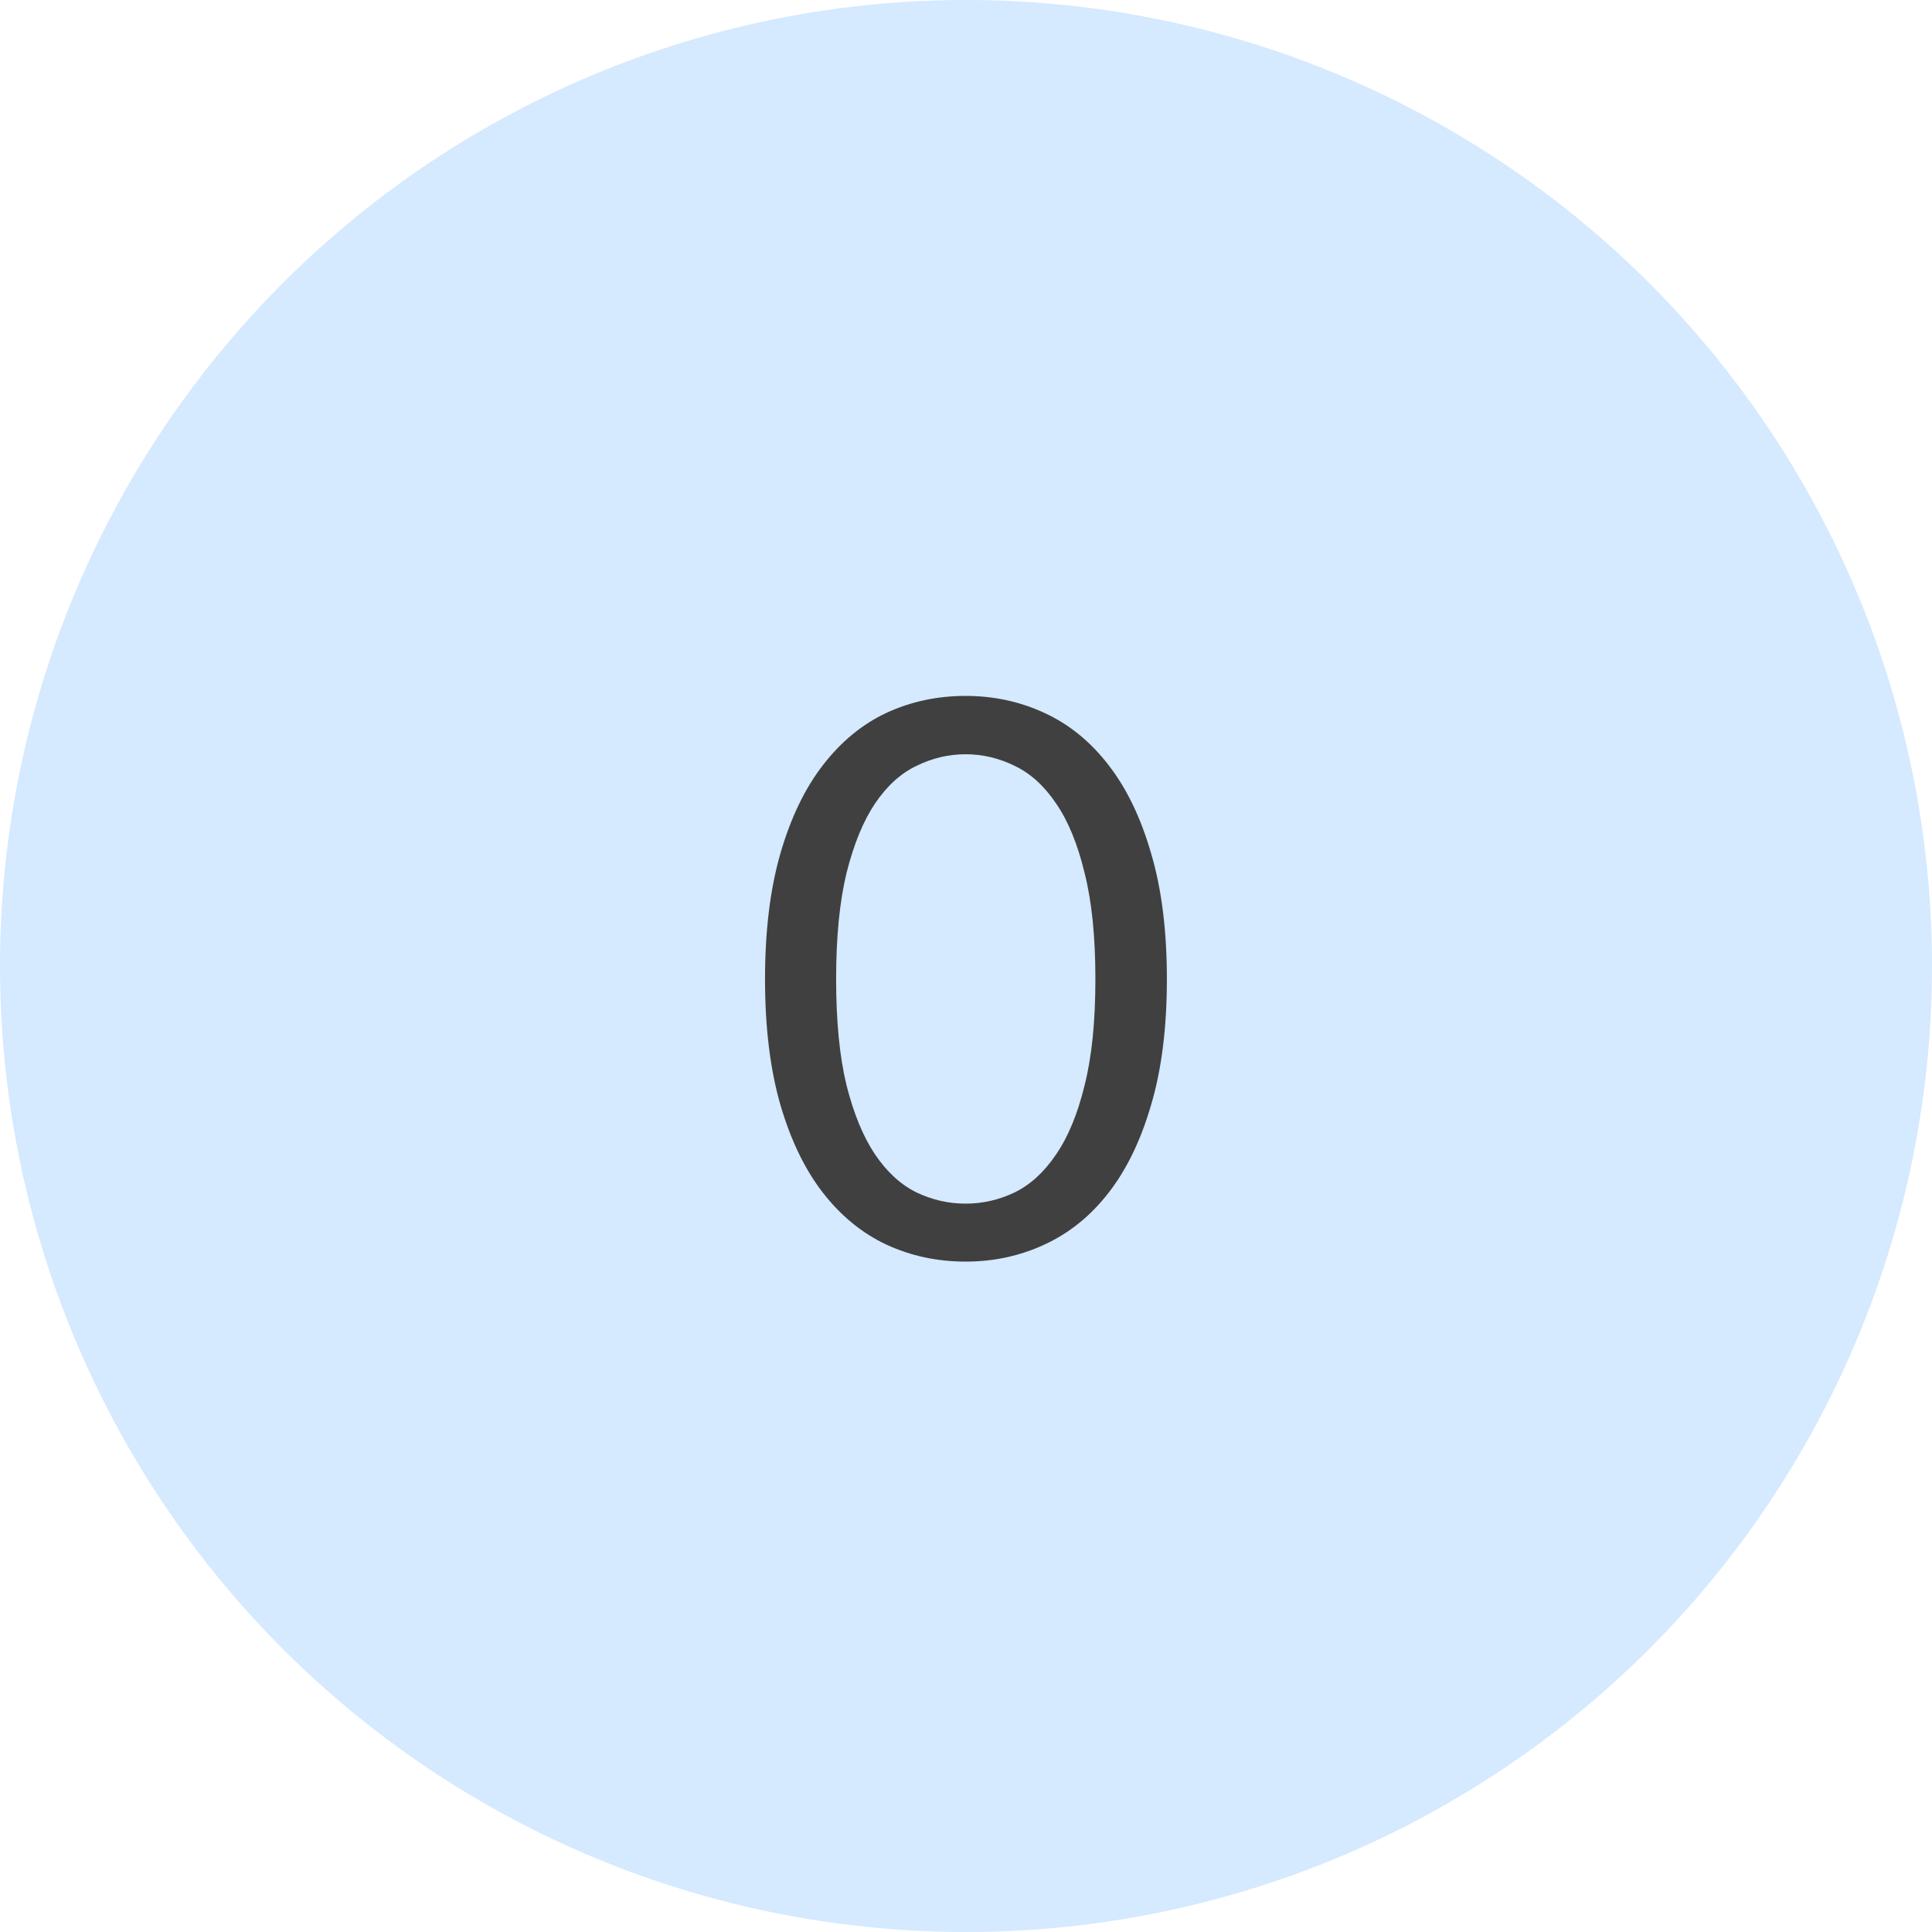
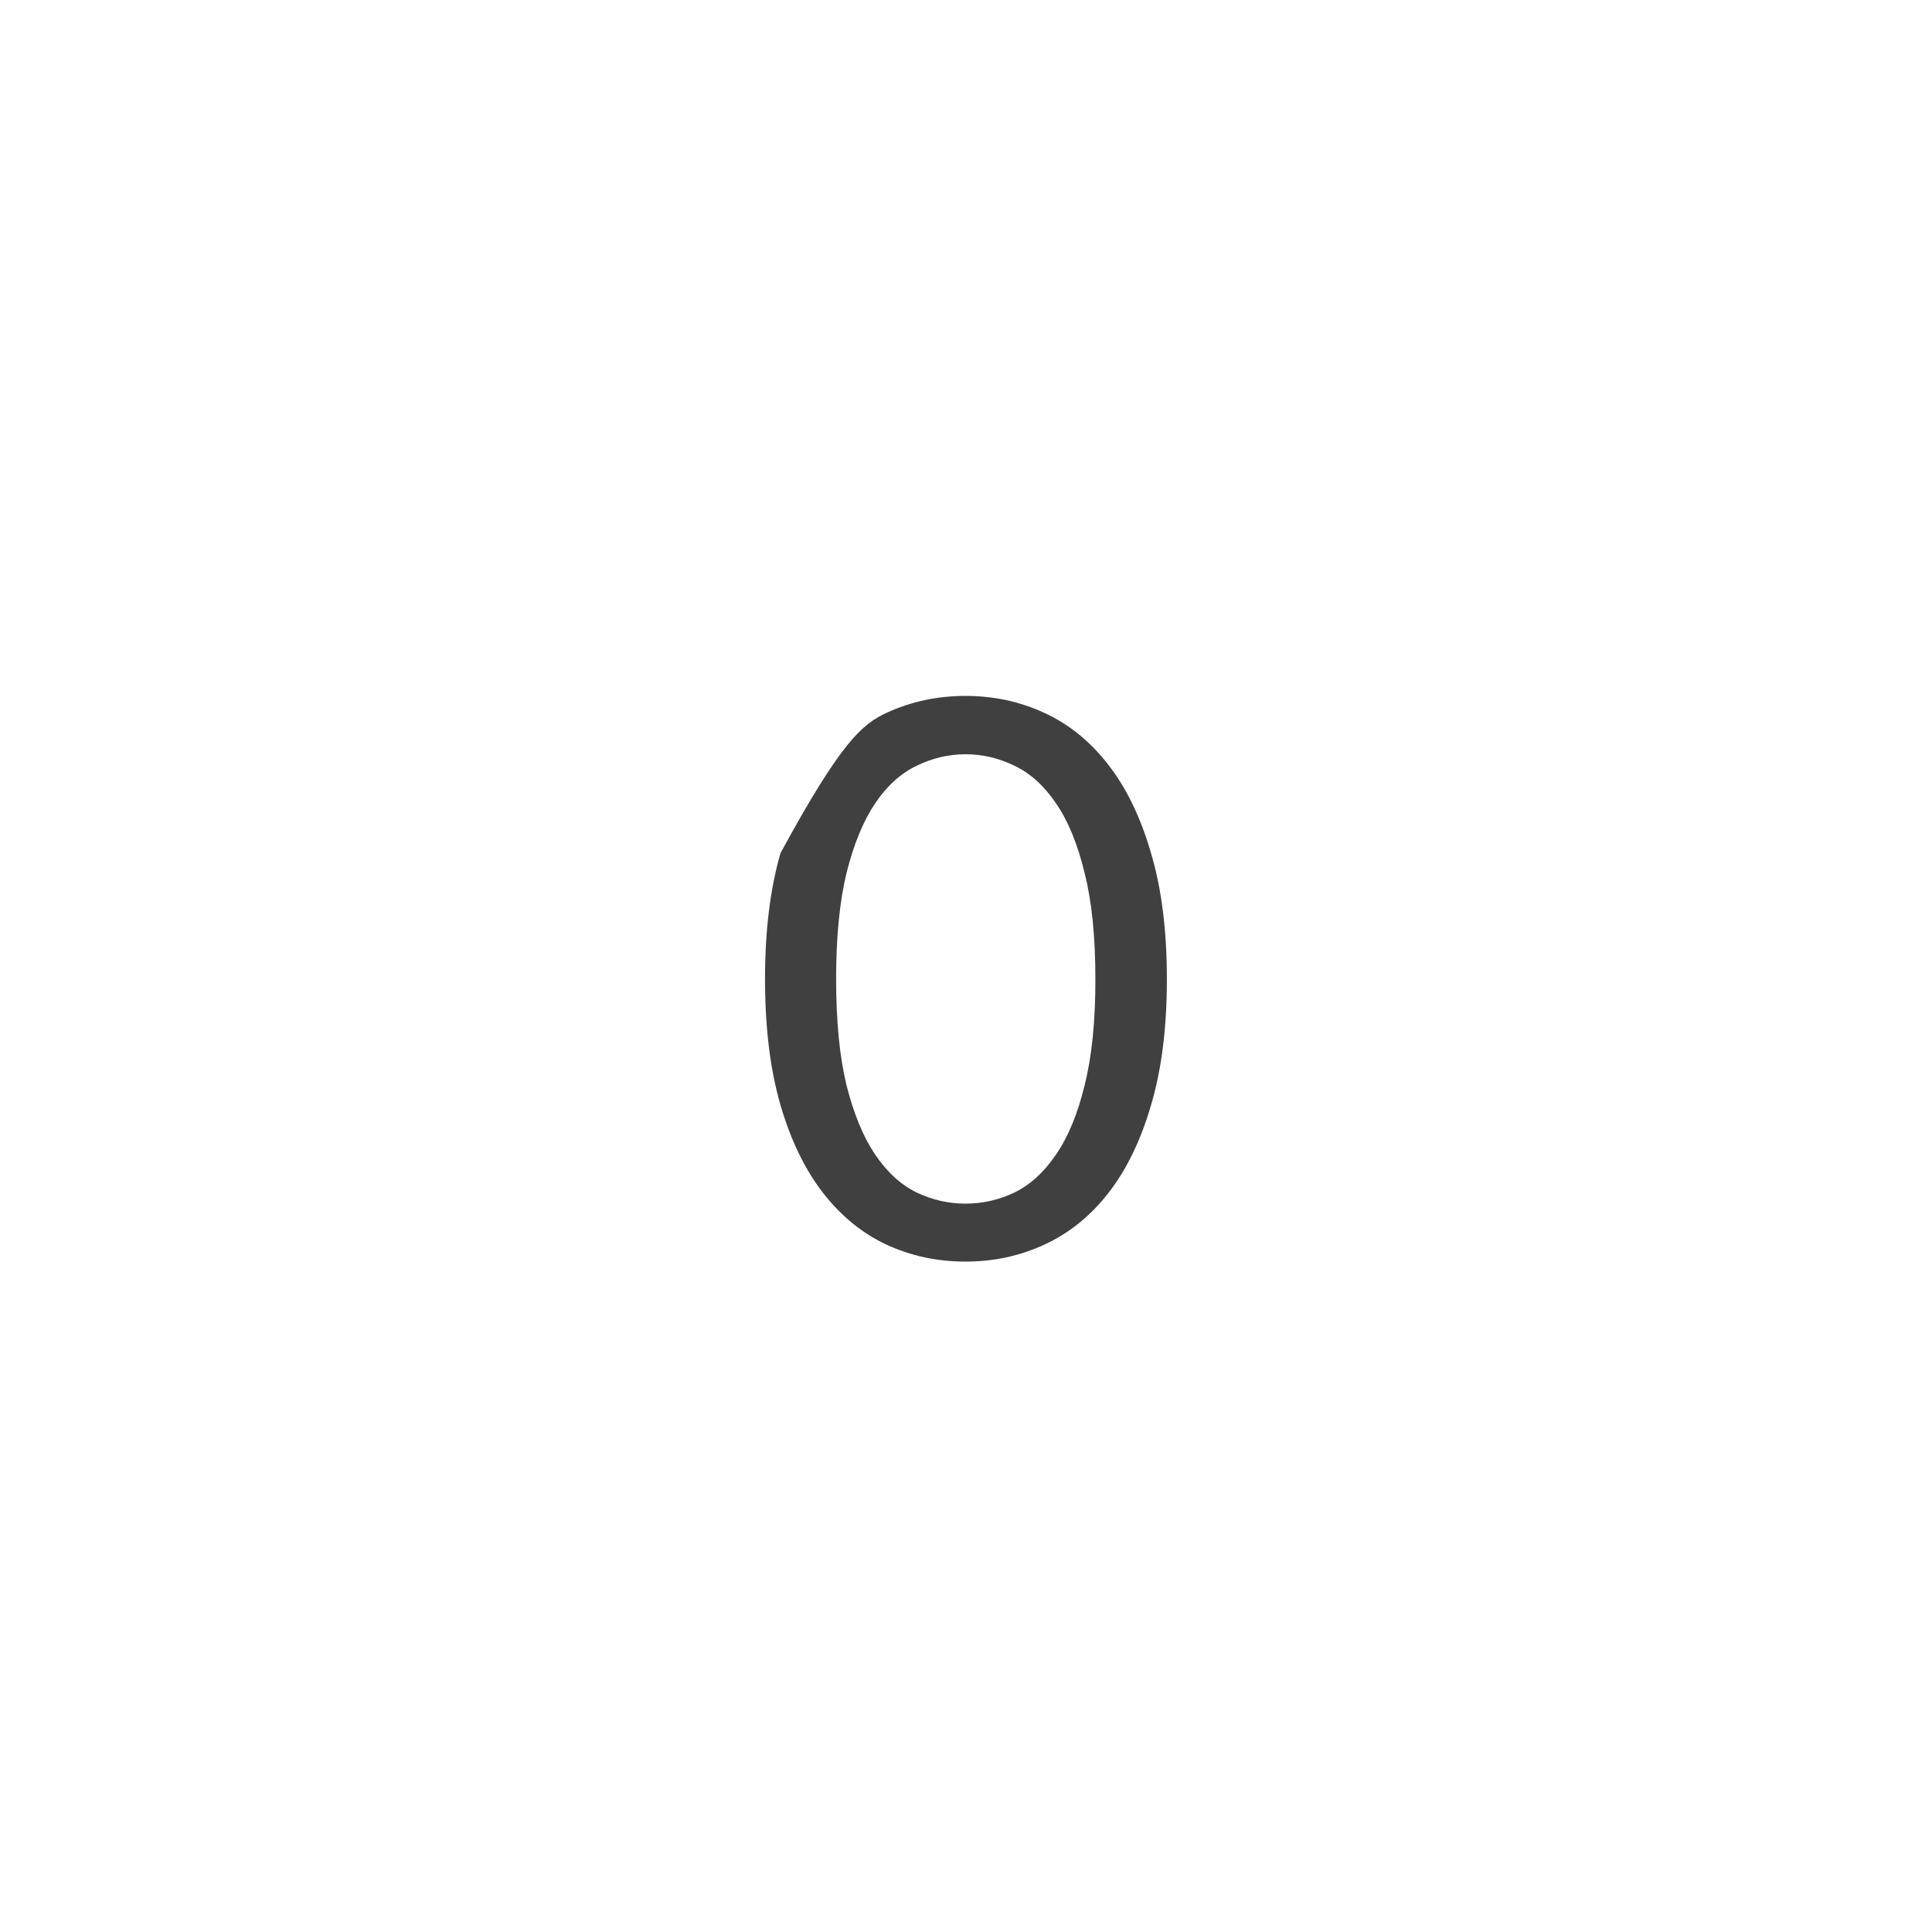
<svg xmlns="http://www.w3.org/2000/svg" width="40" height="40" viewBox="0 0 40 40" fill="none">
-   <circle cx="20" cy="20" r="20" fill="#D5E9FF" />
-   <path d="M24.159 20.272C24.159 21.275 24.05 22.144 23.831 22.88C23.618 23.611 23.325 24.216 22.951 24.696C22.578 25.176 22.135 25.533 21.623 25.768C21.117 26.003 20.573 26.12 19.991 26.12C19.405 26.12 18.858 26.003 18.351 25.768C17.85 25.533 17.413 25.176 17.039 24.696C16.666 24.216 16.373 23.611 16.159 22.88C15.946 22.144 15.839 21.275 15.839 20.272C15.839 19.269 15.946 18.4 16.159 17.664C16.373 16.928 16.666 16.32 17.039 15.84C17.413 15.355 17.85 14.995 18.351 14.76C18.858 14.525 19.405 14.408 19.991 14.408C20.573 14.408 21.117 14.525 21.623 14.76C22.135 14.995 22.578 15.355 22.951 15.84C23.325 16.32 23.618 16.928 23.831 17.664C24.05 18.4 24.159 19.269 24.159 20.272ZM22.679 20.272C22.679 19.397 22.605 18.664 22.455 18.072C22.311 17.475 22.114 16.995 21.863 16.632C21.618 16.269 21.333 16.011 21.007 15.856C20.682 15.696 20.343 15.616 19.991 15.616C19.639 15.616 19.301 15.696 18.975 15.856C18.65 16.011 18.365 16.269 18.119 16.632C17.874 16.995 17.677 17.475 17.527 18.072C17.383 18.664 17.311 19.397 17.311 20.272C17.311 21.147 17.383 21.88 17.527 22.472C17.677 23.064 17.874 23.541 18.119 23.904C18.365 24.267 18.65 24.528 18.975 24.688C19.301 24.843 19.639 24.92 19.991 24.92C20.343 24.92 20.682 24.843 21.007 24.688C21.333 24.528 21.618 24.267 21.863 23.904C22.114 23.541 22.311 23.064 22.455 22.472C22.605 21.88 22.679 21.147 22.679 20.272Z" fill="#404040" />
+   <path d="M24.159 20.272C24.159 21.275 24.05 22.144 23.831 22.88C23.618 23.611 23.325 24.216 22.951 24.696C22.578 25.176 22.135 25.533 21.623 25.768C21.117 26.003 20.573 26.12 19.991 26.12C19.405 26.12 18.858 26.003 18.351 25.768C17.85 25.533 17.413 25.176 17.039 24.696C16.666 24.216 16.373 23.611 16.159 22.88C15.946 22.144 15.839 21.275 15.839 20.272C15.839 19.269 15.946 18.4 16.159 17.664C17.413 15.355 17.85 14.995 18.351 14.76C18.858 14.525 19.405 14.408 19.991 14.408C20.573 14.408 21.117 14.525 21.623 14.76C22.135 14.995 22.578 15.355 22.951 15.84C23.325 16.32 23.618 16.928 23.831 17.664C24.05 18.4 24.159 19.269 24.159 20.272ZM22.679 20.272C22.679 19.397 22.605 18.664 22.455 18.072C22.311 17.475 22.114 16.995 21.863 16.632C21.618 16.269 21.333 16.011 21.007 15.856C20.682 15.696 20.343 15.616 19.991 15.616C19.639 15.616 19.301 15.696 18.975 15.856C18.65 16.011 18.365 16.269 18.119 16.632C17.874 16.995 17.677 17.475 17.527 18.072C17.383 18.664 17.311 19.397 17.311 20.272C17.311 21.147 17.383 21.88 17.527 22.472C17.677 23.064 17.874 23.541 18.119 23.904C18.365 24.267 18.65 24.528 18.975 24.688C19.301 24.843 19.639 24.92 19.991 24.92C20.343 24.92 20.682 24.843 21.007 24.688C21.333 24.528 21.618 24.267 21.863 23.904C22.114 23.541 22.311 23.064 22.455 22.472C22.605 21.88 22.679 21.147 22.679 20.272Z" fill="#404040" />
</svg>